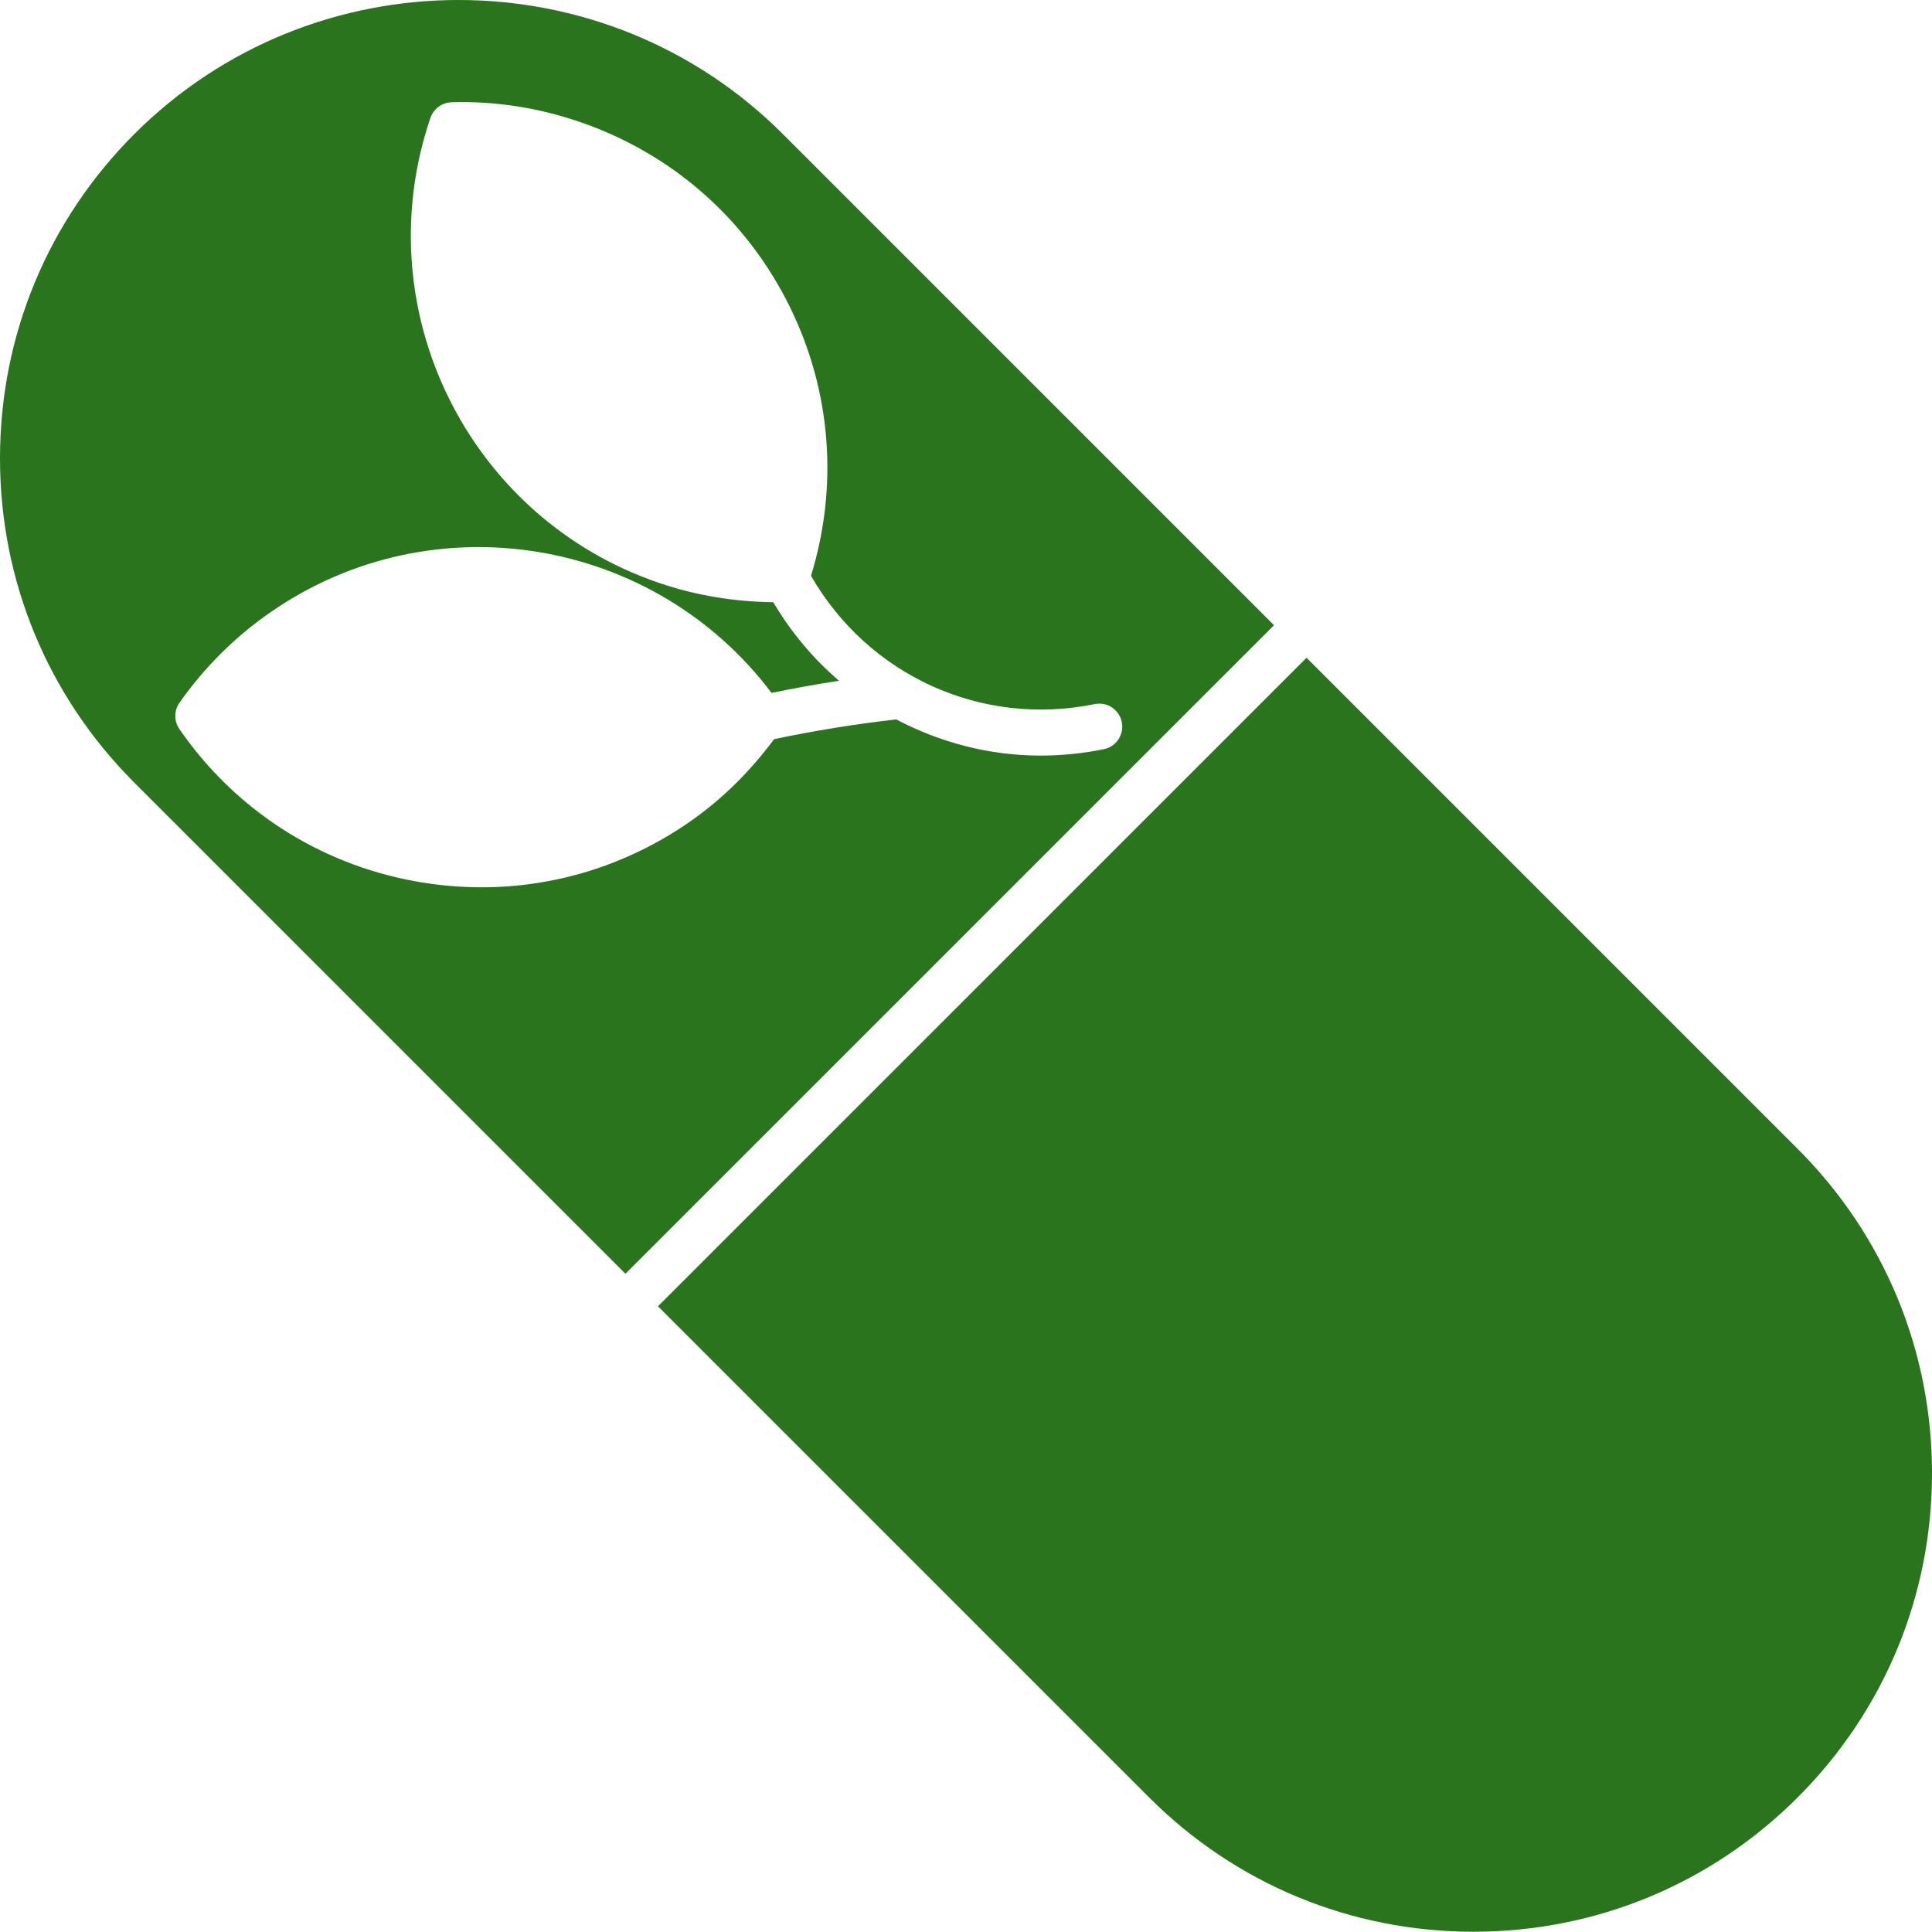
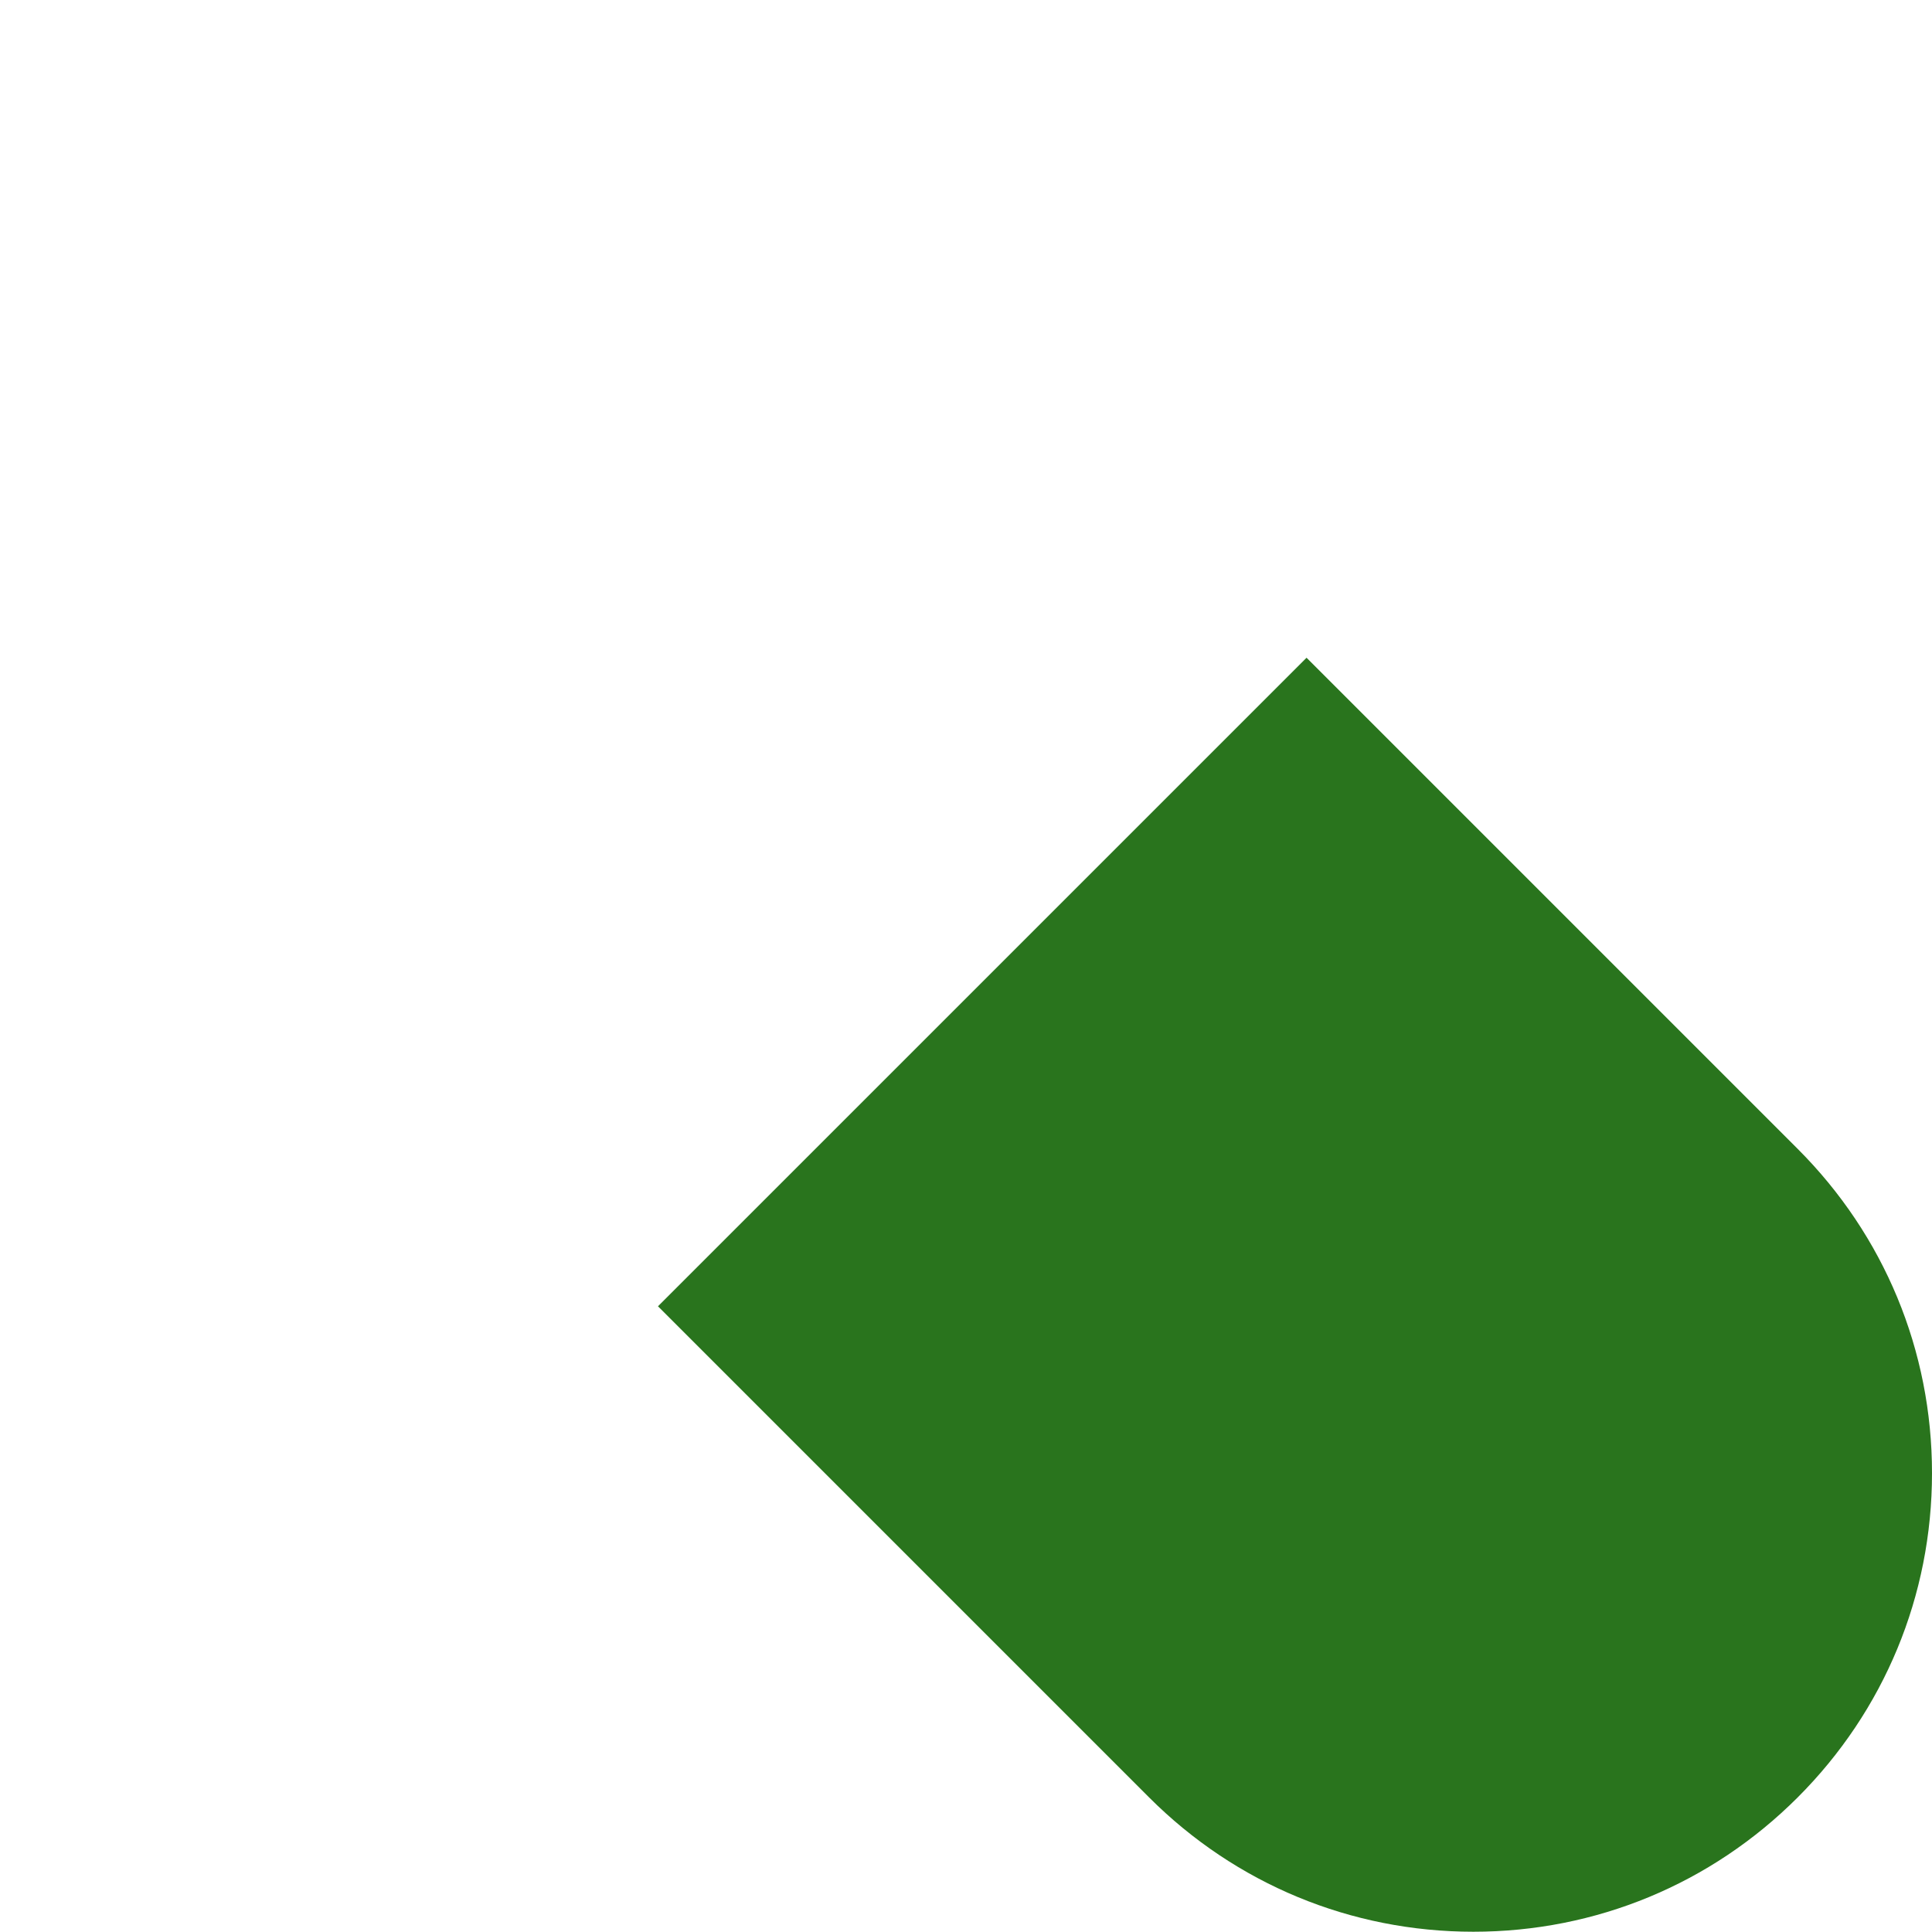
<svg xmlns="http://www.w3.org/2000/svg" fill="#29741d" height="168" preserveAspectRatio="xMidYMid meet" version="1" viewBox="0.0 0.0 168.0 168.0" width="168" zoomAndPan="magnify">
  <g id="change1_1">
    <path d="M156.32,156.297c-7.531,7.531-17.547,11.68-28.199,11.68s-20.668-4.148-28.199-11.68 l-42.707-42.707l56.398-56.395l42.707,42.707c7.531,7.531,11.68,17.543,11.68,28.199 C168,138.754,163.852,148.766,156.32,156.297z" fill="inherit" />
  </g>
  <g id="change1_2">
-     <path d="M68.078,11.66C60.305,3.887,50.09,0,39.879,0s-20.426,3.887-28.199,11.66 C4.148,19.191,0,29.203,0,39.855s4.148,20.668,11.68,28.199l42.707,42.707l56.398-56.395L68.078,11.66 z M95.984,65.148c-1.848,0.375-3.691,0.555-5.516,0.555c-4.441,0-8.713-1.135-12.537-3.146 c-3.571,0.407-7.134,0.985-10.617,1.717c-2.067,2.781-4.516,5.237-7.389,7.222 C54.539,75.219,48.289,77.156,41.879,77.156c-1.926,0-3.863-0.176-5.797-0.527 c-8.371-1.531-15.648-6.23-20.484-13.234c-0.477-0.688-0.473-1.602,0.008-2.285 c2.18-3.102,4.859-5.762,7.969-7.906c14.084-9.737,33.302-6.502,43.514,7.047 c1.94-0.398,3.896-0.752,5.87-1.054c-2.229-1.907-4.16-4.201-5.722-6.834 c-3.383-0.037-6.719-0.58-9.928-1.675c-16.629-5.668-25.547-23.813-19.879-40.441 c0.273-0.793,1.008-1.332,1.844-1.355c3.746-0.121,7.516,0.473,11.098,1.695 c8.055,2.746,14.559,8.465,18.313,16.105c3.606,7.341,4.227,15.6,1.837,23.38 c5.003,8.672,14.807,13.163,24.667,11.155c1.09-0.223,2.137,0.477,2.359,1.563 C97.766,63.871,97.066,64.93,95.984,65.148z" fill="inherit" />
-   </g>
+     </g>
  <g id="change1_3">
    <path d="M144.375,109.02c-0.781,0.781-0.781,2.047,0,2.828c4.34,4.34,6.73,10.109,6.73,16.25 c0,6.141-2.391,11.914-6.73,16.254c-0.781,0.781-0.781,2.047,0,2.828 c0.391,0.391,0.902,0.586,1.414,0.586s1.023-0.195,1.414-0.586 c5.098-5.098,7.902-11.875,7.902-19.082c0-7.207-2.805-13.984-7.902-19.078 C146.422,108.238,145.156,108.238,144.375,109.02z" fill="inherit" />
  </g>
</svg>